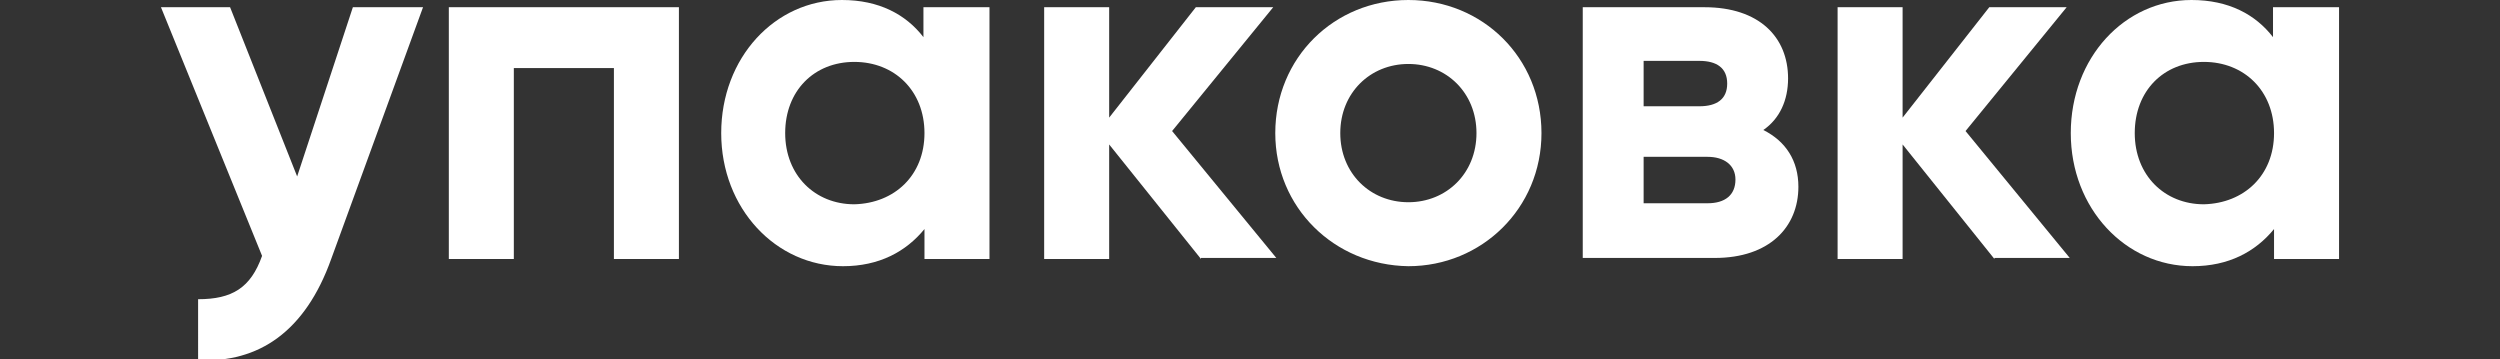
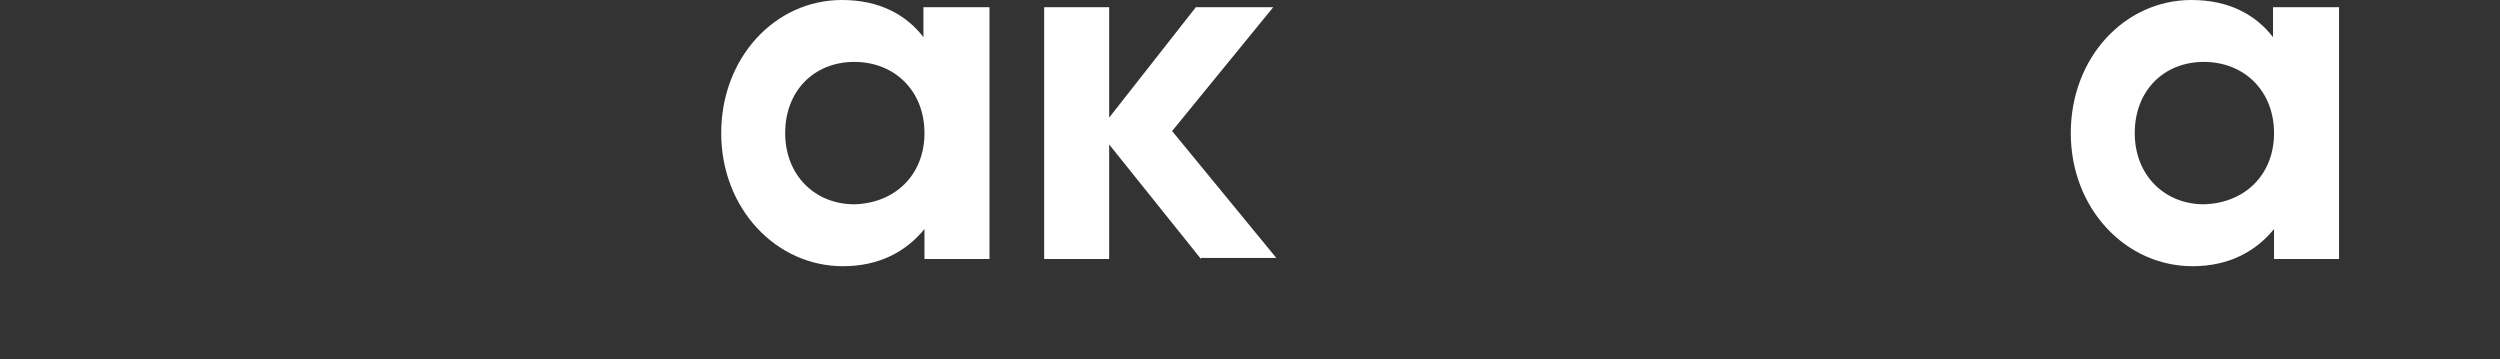
<svg xmlns="http://www.w3.org/2000/svg" id="Layer_1" x="0px" y="0px" viewBox="0 0 242.3 34.8" xml:space="preserve">
  <rect x="0" y="0" width="242.3" height="34.8" fill="#333333" stroke="none" />
  <g>
-     <path fill="#FFFFFF" d="M41,0.7l-8.9,24.4c-2.5,7-7,10.1-12.9,9.8V29c3.3,0,5.1-1.1,6.2-4.2L15.6,0.7h6.7l6.5,16.4l5.4-16.4H41z" />
-     <path fill="#FFFFFF" d="M65.8,25.1h-6.3V6.6h-9.7v18.5h-6.3V0.7h22.3V25.1z" />
    <path fill="#FFFFFF" d="M95.9,0.7v24.4h-6.3v-2.9c-1.8,2.2-4.4,3.6-7.9,3.6c-6.5,0-11.8-5.6-11.8-12.9S75.1,0,81.6,0 c3.6,0,6.2,1.4,7.9,3.6V0.7H95.9z M89.6,12.9c0-4.1-2.9-6.9-6.8-6.9c-3.9,0-6.7,2.8-6.7,6.9s2.9,6.9,6.7,6.9 C86.7,19.7,89.6,17,89.6,12.9z" />
    <path fill="#FFFFFF" d="M116.4,25.1L107.5,14v11.1h-6.3V0.7h6.3v10.7l8.4-10.7h7.5l-9.8,12l10.1,12.3H116.4z" />
-     <path fill="#FFFFFF" d="M123.6,12.9c0-7.3,5.7-12.9,12.9-12.9c7.2,0,12.9,5.6,12.9,12.9s-5.8,12.9-12.9,12.9 C129.3,25.7,123.6,20.1,123.6,12.9z M143.1,12.9c0-3.9-2.9-6.7-6.6-6.7c-3.7,0-6.6,2.8-6.6,6.7s2.9,6.7,6.6,6.7 C140.2,19.6,143.1,16.8,143.1,12.9z" />
-     <path fill="#FFFFFF" d="M174.3,18.1c0,3.9-2.8,6.9-8.1,6.9h-12.8V0.7h11.8c5.3,0,8.1,2.9,8.1,6.9c0,2.1-0.8,3.9-2.4,5 C173.1,13.7,174.3,15.6,174.3,18.1z M159.3,5.9v4.4h5.4c1.7,0,2.7-0.7,2.7-2.2c0-1.5-1-2.2-2.7-2.2H159.3z M168.2,17.4 c0-1.4-1.1-2.2-2.7-2.2h-6.2v4.5h6.2C167.2,19.7,168.2,18.9,168.2,17.4z" />
-     <path fill="#FFFFFF" d="M193.3,25.1L184.4,14v11.1h-6.3V0.7h6.3v10.7l8.4-10.7h7.5l-9.8,12l10.1,12.3H193.3z" />
    <path fill="#FFFFFF" d="M226.7,0.7v24.4h-6.3v-2.9c-1.8,2.2-4.4,3.6-7.9,3.6c-6.5,0-11.8-5.6-11.8-12.9S205.9,0,212.4,0 c3.6,0,6.2,1.4,7.9,3.6V0.7H226.7z M220.4,12.9c0-4.1-2.9-6.9-6.8-6.9c-3.9,0-6.7,2.8-6.7,6.9s2.9,6.9,6.7,6.9 C217.5,19.7,220.4,17,220.4,12.9z" />
  </g>
</svg>